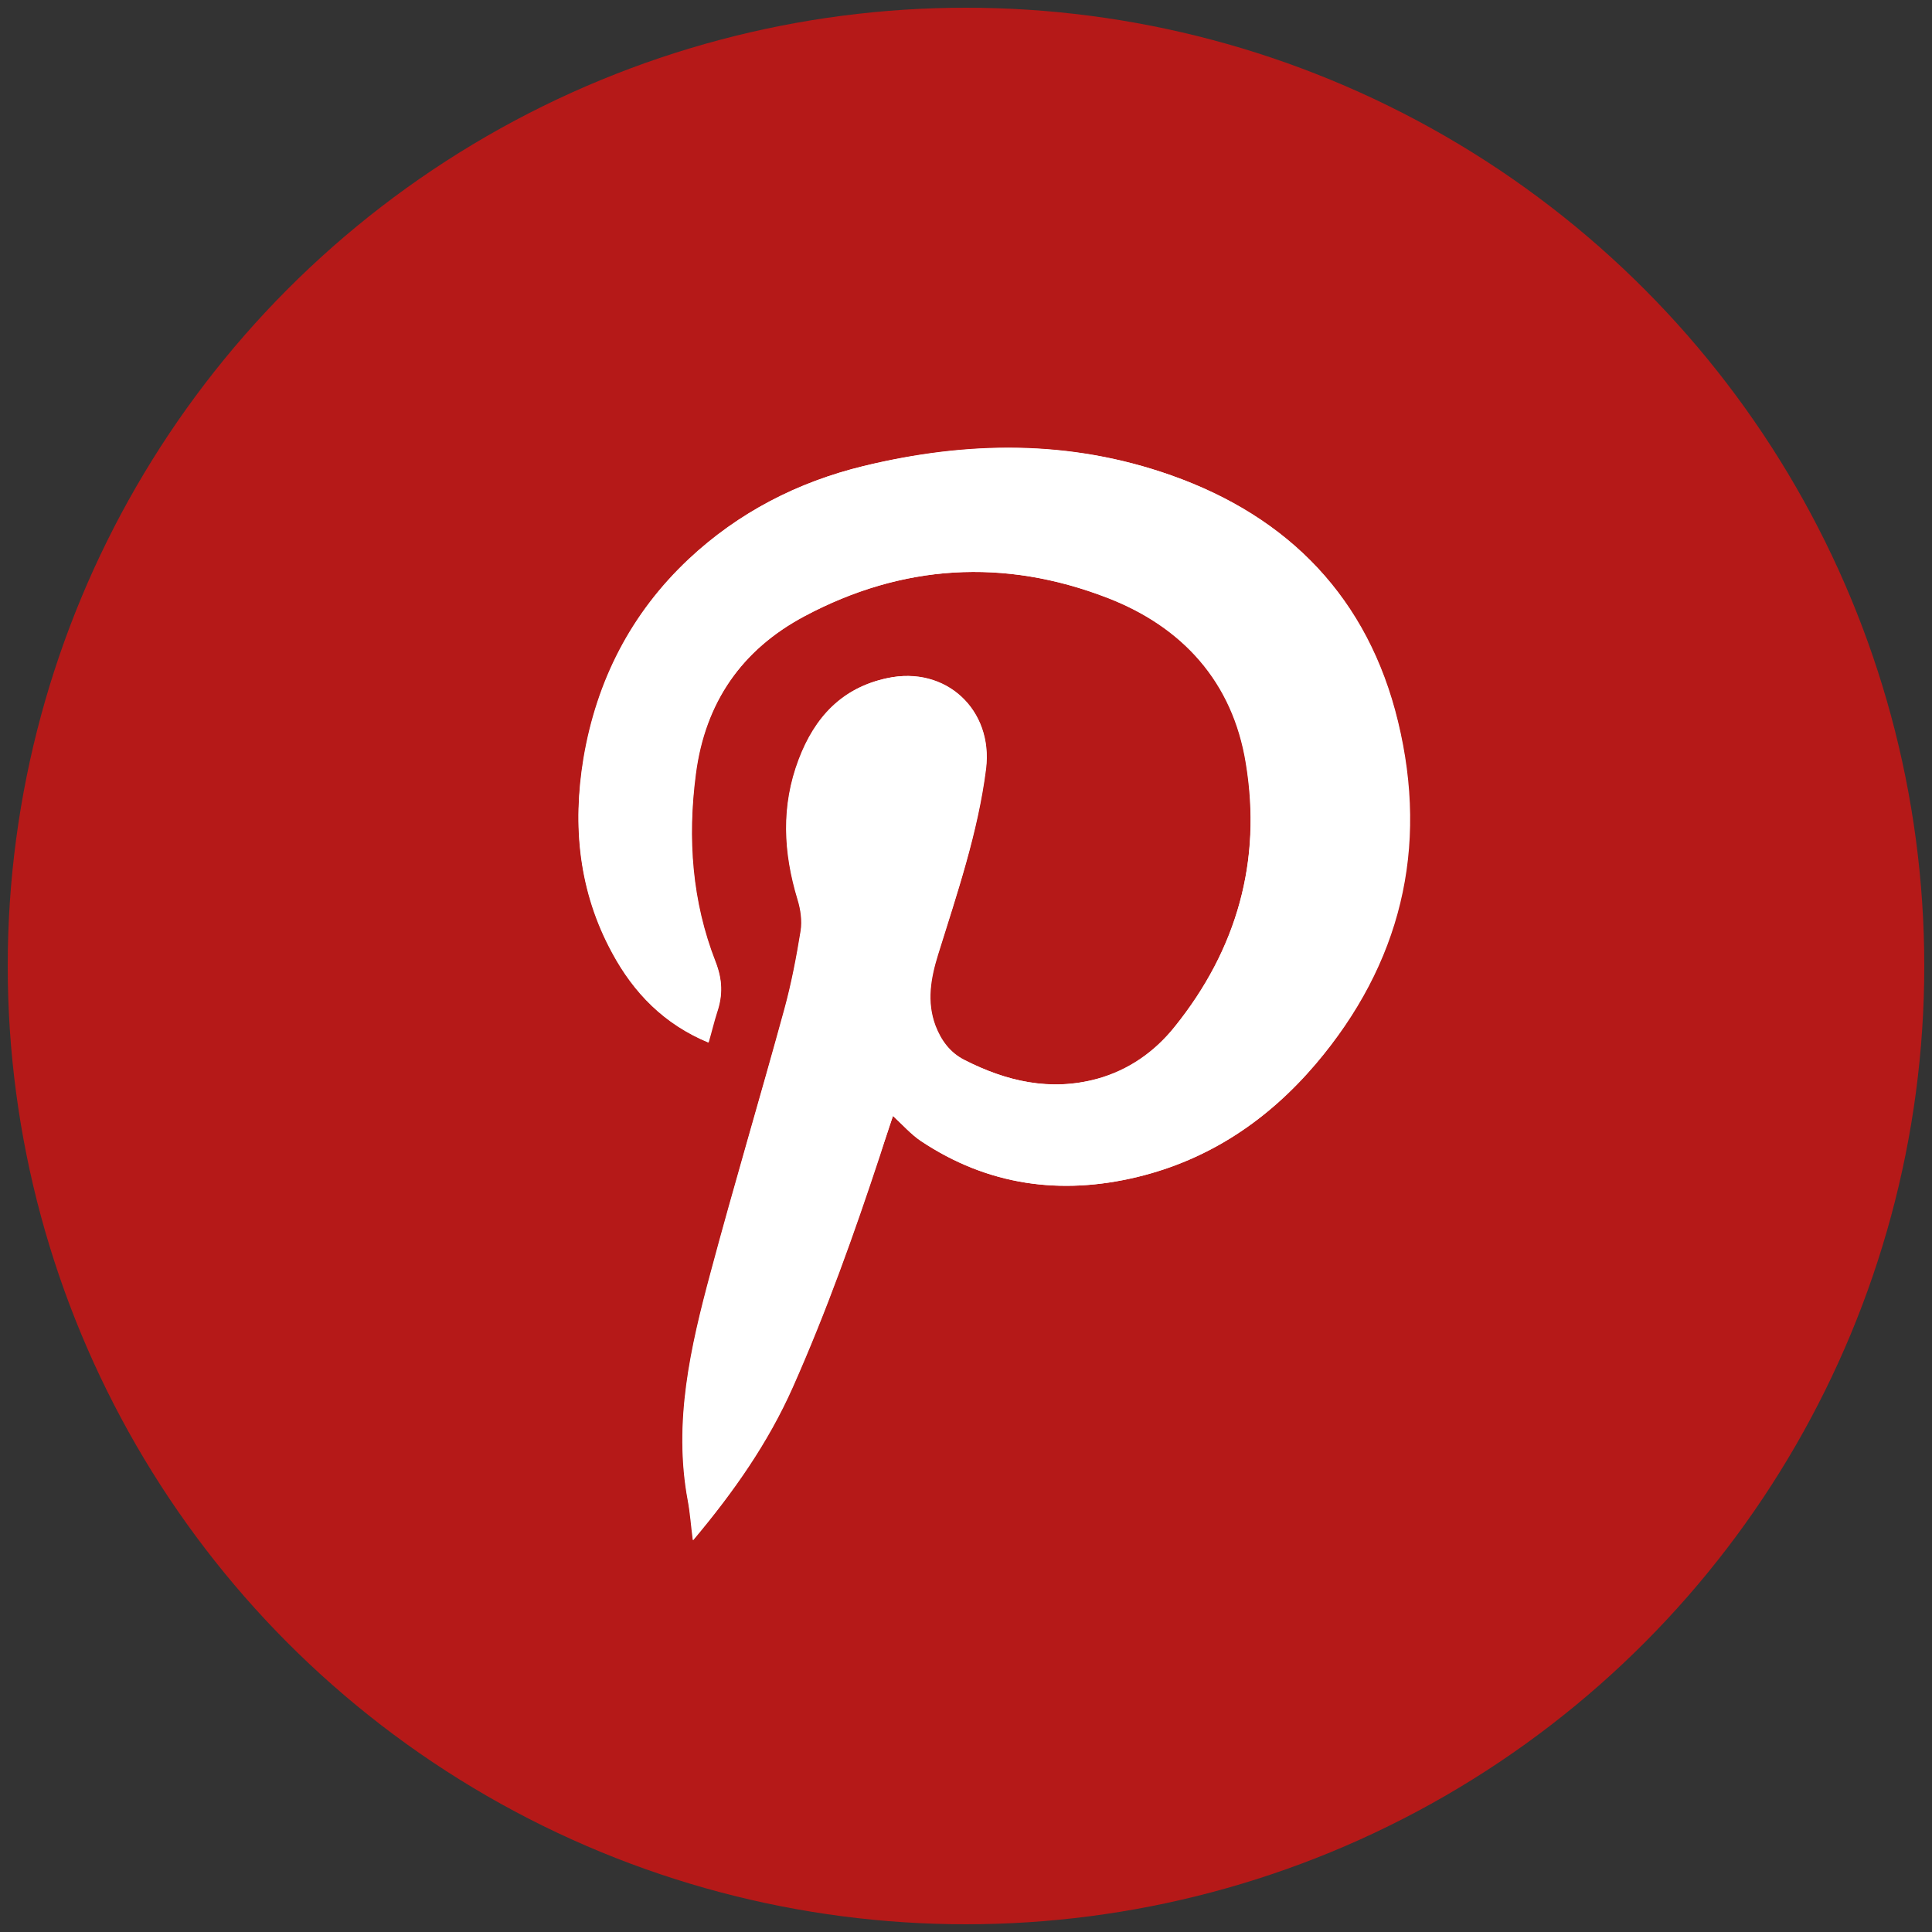
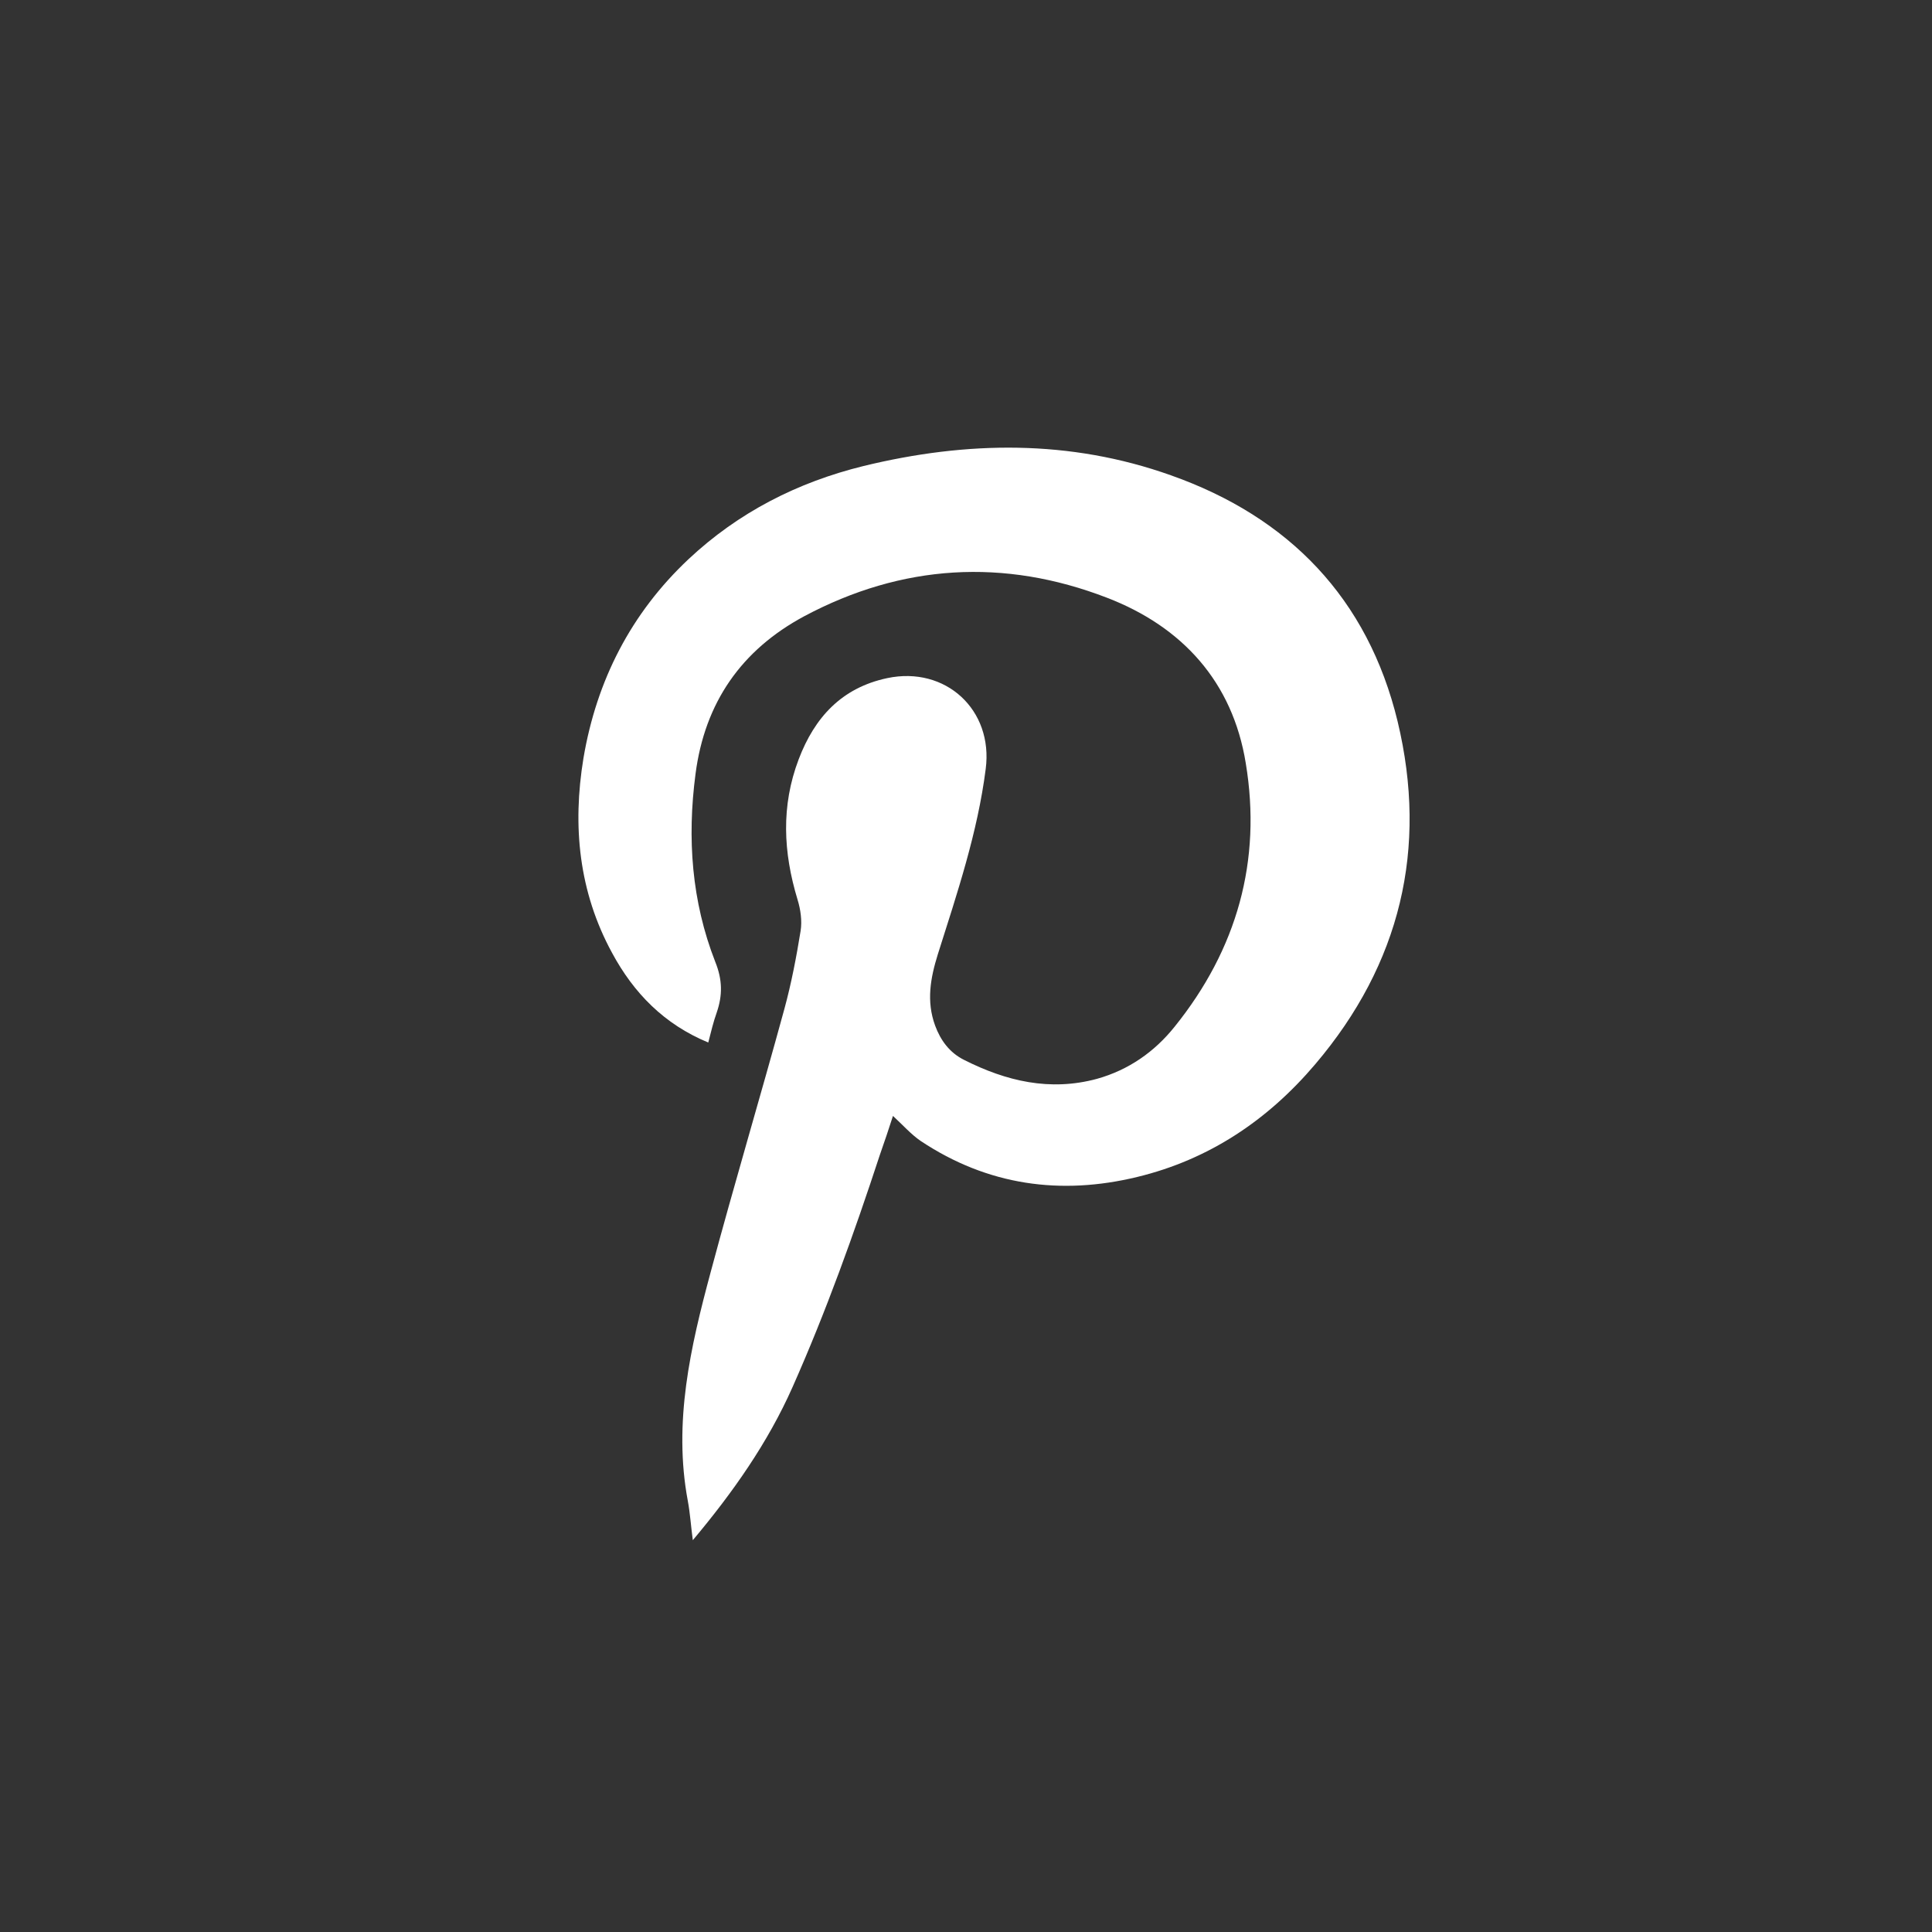
<svg xmlns="http://www.w3.org/2000/svg" version="1.1" x="0px" y="0px" viewBox="0 0 500 500" style="enable-background:new 0 0 500 500;" xml:space="preserve">
  <rect x="0" y="0" width="500" height="500" fill="#333333" stroke="none" />
  <style type="text/css">
	.st0{fill:#3C3C3B;}
	.st1{fill:#1DA76E;}
	.st2{fill:#FFFFFF;stroke:#1D1D1B;stroke-width:2.235;stroke-miterlimit:10;}
	.st3{fill:#FFFFFF;stroke:#000000;stroke-width:2;stroke-miterlimit:10;}
	.st4{fill:#FFFFFF;stroke:#1D1D1B;stroke-width:2.235;stroke-linecap:square;stroke-linejoin:round;stroke-miterlimit:10;}
	.st5{fill:#FFFFFF;stroke:#1D1D1B;stroke-width:2;stroke-linecap:square;stroke-linejoin:round;stroke-miterlimit:10;}
	.st6{fill:#FFFFFF;}
	.st7{fill:#FFFFFF;stroke:#000000;stroke-width:1.655;stroke-miterlimit:10;}
	.st8{fill:#FFFFFF;stroke:#1D1D1B;stroke-width:2.189;stroke-linecap:square;stroke-linejoin:round;stroke-miterlimit:10;}
	.st9{fill:none;stroke:#1D1D1B;stroke-width:2.235;stroke-linecap:square;stroke-linejoin:round;stroke-miterlimit:10;}
	.st10{fill:none;stroke:#1D1D1B;stroke-width:2.151;stroke-linecap:square;stroke-linejoin:round;stroke-miterlimit:10;}
	.st11{fill:#FFFFFF;stroke:#000000;stroke-width:2.768;stroke-miterlimit:10;}
	.st12{fill:none;stroke:#1D1D1B;stroke-width:2.143;stroke-linecap:square;stroke-linejoin:round;stroke-miterlimit:10;}
	.st13{fill:#FFFFFF;stroke:#1D1D1B;stroke-width:2.143;stroke-linecap:square;stroke-linejoin:round;stroke-miterlimit:10;}
	.st14{fill:#FFFFFF;stroke:#1D1D1B;stroke-linecap:square;stroke-linejoin:round;stroke-miterlimit:10;}
	.st15{fill:#FFFFFF;stroke:#000000;stroke-miterlimit:10;}
	.st16{fill:#FFFFFF;stroke:#000000;stroke-width:0.75;stroke-miterlimit:10;}
	.st17{stroke:#000000;stroke-miterlimit:10;}
	.st18{fill:#1D1D1B;stroke:#000000;stroke-miterlimit:10;}
	.st19{fill:#1D1D1B;stroke:#000000;stroke-width:0.75;stroke-miterlimit:10;}
	.st20{fill:#FFFFFF;stroke:#000000;stroke-width:1.711;stroke-miterlimit:10;}
	.st21{fill:#FFFFFF;stroke:#1D1D1B;stroke-width:2.178;stroke-miterlimit:10;}
	.st22{fill:#FFFFFF;stroke:#1D1D1B;stroke-width:2.572;stroke-miterlimit:10;}
	.st23{fill:#1D1D1B;}
	.st24{fill:none;stroke:#1D1D1B;stroke-width:2.178;stroke-miterlimit:10;}
	.st25{fill:#FFFFFF;stroke:#1D1D1B;stroke-width:1.843;stroke-linecap:square;stroke-linejoin:round;stroke-miterlimit:10;}
	.st26{fill:#FFFFFF;stroke:#1D1D1B;stroke-width:1.649;stroke-linecap:square;stroke-linejoin:round;stroke-miterlimit:10;}
	.st27{fill:none;stroke:#1D1D1B;stroke-width:2.211;stroke-linecap:square;stroke-linejoin:round;stroke-miterlimit:10;}
	.st28{fill:#FFFFFF;stroke:#1D1D1B;stroke-width:1.76;stroke-linecap:square;stroke-linejoin:round;stroke-miterlimit:10;}
	.st29{fill:#FFFFFF;stroke:#1D1D1B;stroke-width:1.833;stroke-linecap:square;stroke-linejoin:round;stroke-miterlimit:10;}
	.st30{fill:#FFFFFF;stroke:#1D1D1B;stroke-width:2.032;stroke-linecap:square;stroke-linejoin:round;stroke-miterlimit:10;}
	
		.st31{clip-path:url(#SVGID_00000143615106432941946210000009199960551358085304_);fill:none;stroke:#1D1D1B;stroke-width:2.032;stroke-linecap:square;stroke-linejoin:round;stroke-miterlimit:10;}
	.st32{clip-path:url(#SVGID_00000098943402217791134240000010326884275196770449_);fill:#1D1D1B;}
	.st33{fill:#FFFFFF;stroke:#1D1D1B;stroke-width:1.946;stroke-linecap:square;stroke-linejoin:round;stroke-miterlimit:10;}
	.st34{fill:none;stroke:#1D1D1B;stroke-linecap:square;stroke-linejoin:round;stroke-miterlimit:10;}
	.st35{fill:#FFFFFF;stroke:#1D1D1B;stroke-width:1.77;stroke-linecap:square;stroke-linejoin:round;stroke-miterlimit:10;}
	.st36{fill:none;stroke:#000000;stroke-width:2;stroke-miterlimit:10;}
	.st37{fill:#1D1D1B;stroke:#000000;stroke-width:0.752;stroke-miterlimit:10;}
	.st38{fill:none;stroke:#1D1D1B;stroke-width:2.235;stroke-linejoin:round;}
	.st39{fill:#1D1D1B;stroke:#1D1D1B;stroke-width:0.5;stroke-miterlimit:10;}
	.st40{fill:#FFFFFF;stroke:#3C3C3B;stroke-width:2.235;stroke-linecap:square;stroke-linejoin:round;stroke-miterlimit:10;}
	.st41{fill:#FFFFFF;stroke:#3C3C3B;stroke-width:2;stroke-miterlimit:10;}
	.st42{fill:none;stroke:#3C3C3B;stroke-width:2.235;stroke-linecap:square;stroke-linejoin:round;stroke-miterlimit:10;}
	.st43{fill:#FFFFFF;stroke:#3C3C3B;stroke-width:2.143;stroke-linecap:square;stroke-linejoin:round;stroke-miterlimit:10;}
	.st44{fill:none;stroke:#1D1D1B;stroke-width:2.143;stroke-linecap:square;stroke-linejoin:round;}
	.st45{stroke:#1D1D1B;stroke-width:0.5;stroke-miterlimit:10;}
	.st46{fill:#3C3C3B;stroke:#3C3C3B;stroke-miterlimit:10;}
	.st47{fill:#FFFFFF;stroke:#3C3C3B;stroke-width:2;stroke-linecap:square;stroke-linejoin:round;stroke-miterlimit:10;}
	.st48{fill:#FFFFFF;stroke:#3C3C3B;stroke-width:0;stroke-miterlimit:10;}
	.st49{fill:#DB4A4A;stroke:#3C3C3B;stroke-width:2.235;stroke-linecap:square;stroke-linejoin:round;stroke-miterlimit:10;}
	.st50{fill:#20A86E;stroke:#FFFFFF;stroke-width:2.235;stroke-linecap:square;stroke-linejoin:round;stroke-miterlimit:10;}
	.st51{fill:none;stroke:#B1B1B1;stroke-miterlimit:10;}
	.st52{fill:#C4C4C4;}
	.st53{fill:#FFFFFF;stroke:#3C3C3B;stroke-width:2.235;stroke-miterlimit:10;}
	.st54{fill:#20A86E;}
	.st55{fill:#FFFFFF;stroke:#000000;stroke-width:2.268;stroke-miterlimit:10;}
	.st56{fill:#1DA76E;stroke:#3C3C3B;stroke-width:2;stroke-linejoin:round;stroke-miterlimit:10;}
	.st57{fill:none;stroke:#3C3C3B;stroke-width:2.235;stroke-linecap:round;stroke-linejoin:round;stroke-miterlimit:10;}
	.st58{fill:#925F36;stroke:#3C3C3B;stroke-width:2;stroke-linejoin:round;stroke-miterlimit:10;}
	.st59{fill:#E4B008;stroke:#3C3C3B;stroke-width:2.235;stroke-linecap:square;stroke-linejoin:round;stroke-miterlimit:10;}
	.st60{fill:#F9EBE3;stroke:#1D1D1B;stroke-miterlimit:10;}
	.st61{fill:#E51F44;stroke:#1D1D1B;stroke-miterlimit:10;}
	.st62{fill:#FFFFFF;stroke:#1D1D1B;stroke-miterlimit:10;}
	.st63{fill:none;stroke:#1D1D1B;stroke-width:2;stroke-linecap:square;stroke-linejoin:round;stroke-miterlimit:10;}
	.st64{clip-path:url(#SVGID_00000093174826098521898710000001727802720966131606_);fill:#FFFFFF;}
	.st65{clip-path:url(#SVGID_00000093174826098521898710000001727802720966131606_);fill:#1D1D1B;}
	.st66{clip-path:url(#SVGID_00000036952483591477520270000005940698429844616114_);fill:#FFFFFF;}
	.st67{clip-path:url(#SVGID_00000036952483591477520270000005940698429844616114_);fill:#1D1D1B;}
	.st68{clip-path:url(#SVGID_00000072239232388166668440000007478164055719271852_);fill:#1D1D1B;}
	.st69{clip-path:url(#SVGID_00000133508642508654269640000003020378876221481383_);fill:#1D1D1B;}
	.st70{clip-path:url(#SVGID_00000102503590354326457860000003602026370483340726_);fill:#FFFFFF;}
	.st71{clip-path:url(#SVGID_00000102503590354326457860000003602026370483340726_);fill:#1D1D1B;}
	.st72{fill:none;stroke:#000000;stroke-width:0.5;stroke-miterlimit:10;}
	.st73{stroke:#000000;stroke-width:0.5;stroke-miterlimit:10;}
	.st74{fill:#FFFFFF;stroke:#000000;stroke-width:0.5;stroke-miterlimit:10;}
	.st75{clip-path:url(#SVGID_00000012431093656241294860000010831955114826292648_);fill:#FFFFFF;}
	.st76{clip-path:url(#SVGID_00000012431093656241294860000010831955114826292648_);fill:#1D1D1B;}
	.st77{clip-path:url(#SVGID_00000018954273270976416770000001906406172722708615_);fill:#FFFFFF;}
	.st78{clip-path:url(#SVGID_00000018954273270976416770000001906406172722708615_);fill:#1D1D1B;}
	.st79{clip-path:url(#SVGID_00000116201985937804809440000017505866067871927177_);fill:#FFFFFF;}
	.st80{clip-path:url(#SVGID_00000116201985937804809440000017505866067871927177_);fill:#1D1D1B;}
	.st81{clip-path:url(#SVGID_00000005226020696987883870000007351971496506638264_);fill:#FFFFFF;}
	.st82{clip-path:url(#SVGID_00000005226020696987883870000007351971496506638264_);fill:#1D1D1B;}
	.st83{clip-path:url(#SVGID_00000130636520416877853540000018340072395244234123_);fill:#FFFFFF;}
	.st84{clip-path:url(#SVGID_00000130636520416877853540000018340072395244234123_);fill:#1D1D1B;}
	.st85{clip-path:url(#SVGID_00000068662313782400329650000001704040466633425076_);fill:#FFFFFF;}
	.st86{clip-path:url(#SVGID_00000068662313782400329650000001704040466633425076_);fill:#1D1D1B;}
	.st87{clip-path:url(#SVGID_00000029763125018392276880000014708800766388439190_);fill:#FFFFFF;}
	.st88{clip-path:url(#SVGID_00000029763125018392276880000014708800766388439190_);fill:#1D1D1B;}
	.st89{clip-path:url(#SVGID_00000062873478853998467130000010681351345836932498_);fill:#FFFFFF;}
	.st90{clip-path:url(#SVGID_00000062873478853998467130000010681351345836932498_);fill:#1D1D1B;}
	.st91{clip-path:url(#SVGID_00000139261520837774634240000000198886836250890655_);fill:#FFFFFF;}
	.st92{clip-path:url(#SVGID_00000139261520837774634240000000198886836250890655_);fill:#1D1D1B;}
	.st93{clip-path:url(#SVGID_00000116206206065099946980000007299456255418008224_);fill:#FFFFFF;}
	.st94{clip-path:url(#SVGID_00000116206206065099946980000007299456255418008224_);fill:#1D1D1B;}
	.st95{clip-path:url(#SVGID_00000036215633386265118780000006269774236694873517_);fill:#FFFFFF;}
	.st96{clip-path:url(#SVGID_00000036215633386265118780000006269774236694873517_);fill:#1D1D1B;}
	.st97{clip-path:url(#SVGID_00000064354218356134849260000015489651041582808225_);fill:#FFFFFF;}
	.st98{clip-path:url(#SVGID_00000064354218356134849260000015489651041582808225_);}
	.st99{clip-path:url(#SVGID_00000182489098310374256840000014664321576356146315_);fill:#FFFFFF;}
	.st100{clip-path:url(#SVGID_00000182489098310374256840000014664321576356146315_);}
	.st101{clip-path:url(#SVGID_00000034788557575051235950000014498101264875070603_);fill:#FFFFFF;}
	.st102{clip-path:url(#SVGID_00000034788557575051235950000014498101264875070603_);}
	.st103{clip-path:url(#SVGID_00000010313023181436103280000007207795565739842949_);fill:#1D1D1B;}
	.st104{clip-path:url(#SVGID_00000010313023181436103280000007207795565739842949_);fill:#FFFFFF;}
	.st105{clip-path:url(#SVGID_00000045608729181649454700000011129935835560837541_);fill:#FFFFFF;}
	.st106{clip-path:url(#SVGID_00000045608729181649454700000011129935835560837541_);fill:#1D1D1B;}
	.st107{clip-path:url(#SVGID_00000004527245003731302650000001162961988969760396_);fill:#FFFFFF;}
	.st108{clip-path:url(#SVGID_00000004527245003731302650000001162961988969760396_);fill:#1D1D1B;}
	.st109{fill:#FFFFFF;stroke:#1D1D1B;stroke-width:3;stroke-linecap:square;stroke-linejoin:round;stroke-miterlimit:10;}
	.st110{fill:none;stroke:#3C3C3B;stroke-width:2.143;stroke-linecap:square;stroke-linejoin:round;stroke-miterlimit:10;}
	.st111{fill:none;stroke:#1D1D1B;stroke-width:2.235;stroke-linecap:square;stroke-linejoin:round;}
	
		.st112{fill:none;stroke:#1D1D1B;stroke-width:2.235;stroke-linecap:square;stroke-linejoin:round;stroke-dasharray:5.121,5.121;}
	.st113{fill:#1D1D1B;stroke:#1D1D1B;stroke-width:0.75;stroke-miterlimit:10;}
	.st114{fill:#FFFFFF;stroke:#1D1D1B;stroke-width:2;stroke-miterlimit:10;}
	.st115{fill:#FFFFFF;stroke:#868686;stroke-width:2;stroke-miterlimit:10;}
	.st116{fill:none;stroke:#3C3C3B;stroke-width:2;stroke-miterlimit:10;}
	.st117{fill:none;stroke:#3C3C3B;stroke-width:2;stroke-linejoin:round;stroke-miterlimit:10;}
	.st118{fill:none;stroke:#3C3C3B;stroke-width:2;stroke-linecap:square;stroke-linejoin:round;stroke-miterlimit:10;}
	.st119{fill:#25A76D;stroke:#3C3C3B;stroke-width:2;stroke-miterlimit:10;}
	.st120{fill:#25A76D;stroke:#3C3C3B;stroke-width:2;stroke-linecap:round;stroke-linejoin:round;stroke-miterlimit:10;}
	.st121{fill:#FFFFFF;stroke:#1DA76E;stroke-width:2;stroke-miterlimit:10;}
	.st122{fill:#FFFFFF;stroke:#E84A4C;stroke-width:2;stroke-linecap:round;stroke-linejoin:round;stroke-miterlimit:10;}
	.st123{fill:#25A76D;stroke:#E84A4C;stroke-width:2;stroke-linecap:round;stroke-linejoin:round;stroke-miterlimit:10;}
	.st124{fill:#FFFFFF;stroke:#1DA76E;stroke-width:4;stroke-miterlimit:10;}
	.st125{fill:#FFFFFF;stroke:#E84A4C;stroke-width:4;stroke-linecap:round;stroke-linejoin:round;stroke-miterlimit:10;}
	.st126{fill:#25A76D;stroke:#E84A4C;stroke-width:4;stroke-linecap:round;stroke-linejoin:round;stroke-miterlimit:10;}
	.st127{fill:#FFFFFF;stroke:#868686;stroke-width:2;stroke-linecap:square;stroke-linejoin:round;stroke-miterlimit:10;}
	.st128{fill:none;stroke:#868686;stroke-width:2;stroke-linecap:square;stroke-linejoin:round;stroke-miterlimit:10;}
	.st129{fill:#FFFFFF;stroke:#868686;stroke-linecap:square;stroke-linejoin:round;stroke-miterlimit:10;}
	.st130{fill:#22A76D;}
	.st131{fill:none;stroke:#1D1D1B;stroke-width:2;stroke-miterlimit:10;}
	.st132{fill:none;stroke:#1D1D1B;stroke-width:2.178;stroke-linecap:round;stroke-miterlimit:10;}
	.st133{fill:none;stroke:#1D1D1B;stroke-width:2.178;stroke-linecap:round;stroke-miterlimit:10;stroke-dasharray:0,8.785;}
	.st134{fill:none;stroke:#1D1D1B;stroke-width:2.178;stroke-linecap:round;stroke-miterlimit:10;stroke-dasharray:0,9.126;}
	.st135{fill:none;stroke:#1D1D1B;stroke-width:2.178;stroke-linecap:round;stroke-miterlimit:10;stroke-dasharray:0,7.055;}
	.st136{fill:none;stroke:#1D1D1B;stroke-width:2.178;stroke-linecap:round;stroke-miterlimit:10;stroke-dasharray:0,4.702;}
	.st137{fill:none;stroke:#1D1D1B;stroke-width:2.178;stroke-linecap:round;stroke-miterlimit:10;stroke-dasharray:0,4.508;}
	.st138{fill:none;stroke:#22A76D;stroke-width:2;stroke-miterlimit:10;}
	.st139{fill:none;stroke:#BD1622;stroke-width:2;stroke-miterlimit:10;}
	.st140{fill:#3C3C3B;stroke:#FFFFFF;stroke-linecap:square;stroke-linejoin:round;stroke-miterlimit:10;}
	.st141{fill:none;stroke:#FFFFFF;stroke-linecap:square;stroke-linejoin:round;stroke-miterlimit:10;}
	.st142{fill:none;stroke:#3C3C3B;stroke-linecap:square;stroke-linejoin:round;stroke-miterlimit:10;}
	.st143{fill:#3C3C3B;stroke:#FFFFFF;stroke-miterlimit:10;}
	.st144{clip-path:url(#SVGID_00000066510258109997319840000011758332763499678365_);fill:#22A76D;}
	.st145{clip-path:url(#SVGID_00000076592488756348527460000008900524478429363335_);fill:#22A76D;}
	.st146{clip-path:url(#SVGID_00000048489840144081039970000002957010431061870757_);fill:#22A76D;}
	.st147{clip-path:url(#SVGID_00000161591215226367277490000013775640645657344158_);fill:#22A76D;}
	.st148{clip-path:url(#SVGID_00000023972937360270170620000000279050758578840968_);fill:#22A76D;}
	.st149{clip-path:url(#SVGID_00000173860213745513702390000006555332158855014282_);fill:#22A76D;}
	.st150{clip-path:url(#SVGID_00000181772523653138395110000016122443900762920576_);fill:#22A76D;}
	.st151{clip-path:url(#SVGID_00000107577655269463830670000009354997814190849186_);fill:#22A76D;}
	.st152{fill:none;stroke:#1D1D1B;stroke-miterlimit:10;}
	.st153{fill:none;stroke:#000000;stroke-miterlimit:10;}
	.st154{fill:#3C3C3B;stroke:#FFFFFF;stroke-width:0.5;stroke-miterlimit:10;}
	.st155{fill:none;stroke:#000000;stroke-width:2;stroke-linecap:round;stroke-miterlimit:10;}
	.st156{fill:none;stroke:#000000;stroke-width:2;stroke-linecap:square;stroke-miterlimit:10;}
	.st157{fill:none;stroke:#000000;stroke-linecap:square;stroke-miterlimit:10;}
	.st158{fill:none;stroke:#1D1D1B;stroke-linecap:round;stroke-miterlimit:10;}
	.st159{fill:none;stroke:#1D1D1B;stroke-linecap:round;stroke-miterlimit:10;stroke-dasharray:0,6.431;}
	.st160{fill:none;stroke:#1D1D1B;stroke-width:2;stroke-linecap:round;stroke-miterlimit:10;}
	.st161{fill:none;stroke:#1D1D1B;stroke-width:2;stroke-linecap:round;stroke-miterlimit:10;stroke-dasharray:0,5.702;}
	.st162{fill:none;stroke:#1D1D1B;stroke-linecap:round;stroke-miterlimit:10;stroke-dasharray:0,4.859;}
	.st163{fill:#3C3C3B;stroke:#FFFFFF;stroke-width:0.5;stroke-linecap:square;stroke-linejoin:round;stroke-miterlimit:10;}
	.st164{fill:#FFFFFF;stroke:#3C3C3B;stroke-miterlimit:10;}
	.st165{fill:none;stroke:#3C3C3B;stroke-miterlimit:10;}
	.st166{fill:#3C3C3B;stroke:#FFFFFF;stroke-linecap:round;stroke-miterlimit:10;}
	.st167{fill:none;stroke:#FFFFFF;stroke-linecap:round;stroke-miterlimit:10;}
	.st168{fill:none;stroke:#FFFFFF;stroke-linecap:round;stroke-miterlimit:10;stroke-dasharray:0,6.431;}
	.st169{fill:none;stroke:#FFFFFF;stroke-width:2;stroke-linecap:round;stroke-miterlimit:10;}
	.st170{fill:none;stroke:#FFFFFF;stroke-width:2;stroke-linecap:round;stroke-miterlimit:10;stroke-dasharray:0,5.702;}
	.st171{fill:none;stroke:#FFFFFF;stroke-linecap:round;stroke-miterlimit:10;stroke-dasharray:0,4.859;}
	.st172{clip-path:url(#SVGID_00000143592565539458685450000001427298849263317163_);fill:#22A76D;}
	.st173{clip-path:url(#SVGID_00000114058504367660558100000001512258713722595516_);fill:#22A76D;}
	.st174{clip-path:url(#SVGID_00000059267494604552858170000007307349586900437685_);fill:#22A76D;}
	.st175{clip-path:url(#SVGID_00000067948980729410123730000003239982462605215364_);fill:#22A76D;}
	.st176{fill:#FFFFFF;stroke:#3C3C3B;stroke-width:2.178;stroke-miterlimit:10;}
	.st177{fill:none;stroke:#3C3C3B;stroke-width:2;stroke-linecap:round;stroke-miterlimit:10;}
	.st178{fill:#3C3C3B;stroke:#3C3C3B;stroke-width:2;stroke-linejoin:round;stroke-miterlimit:10;}
	.st179{fill:#FFFFFF;stroke:#3C3C3B;stroke-width:2;stroke-linejoin:round;stroke-miterlimit:10;}
	.st180{fill:none;stroke:#FFFFFF;stroke-width:2.235;stroke-miterlimit:10;}
	.st181{fill:#3C79EE;}
	.st182{fill:#B51918;}
	.st183{fill:#E42320;}
	.st184{fill:url(#SVGID_00000096055664670322226520000016489438002639021966_);}
	.st185{fill:#00569E;}
	.st186{fill:#F8A51A;}
	.st187{fill:url(#SVGID_00000067935853638971109410000016254267437995260346_);}
	.st188{fill:#FF5F00;}
	.st189{fill:#EB001B;}
	.st190{fill:#F79E1B;}
	.st191{fill:#071F88;}
	.st192{fill:#009DE7;}
	.st193{fill:#051467;}
	.st194{fill:#3AA641;}
	.st195{fill:#2D428A;}
	.st196{fill:#E73137;}
	.st197{fill:url(#SVGID_00000164510278021338365950000007806817359065486012_);}
	.st198{fill:url(#SVGID_00000133531450547836240470000008336096090095179451_);}
</style>
  <g id="Calque_1">
    <g>
-       <circle class="st182" cx="250" cy="250" r="248" />
      <g>
-         <path class="st6" d="M231.1,288.8c2.5,2.3,4.7,4.8,7.3,6.5c17.2,11.5,36.1,14.1,56,9.3c18.6-4.5,33.8-14.8,46.1-29.2     c22-25.9,29.3-55.8,21.3-88.7c-7.7-31.8-28.1-52.9-58.7-63.7c-26.1-9.2-52.8-8.8-79.5-2.4c-17.1,4.1-32.4,12-45.3,24.1     c-14.9,14-23.8,31.4-27.2,51.5c-3,17.6-1.2,34.5,7.4,50.4c5.6,10.4,13.6,18.5,24.9,23.2c0.8-2.7,1.4-5.3,2.2-7.8     c1.5-4.5,1.4-8.4-0.4-13.1c-6.1-15.6-7.3-31.9-5.1-48.6c2.4-18.5,11.9-32.2,28.1-40.8c25.3-13.5,51.7-15.1,78.4-4.8     c19.5,7.5,32.5,21.8,35.9,42.8c4.1,25.3-2.4,48.2-18.4,68.2c-5.2,6.5-11.9,11.3-20.1,13.5c-12.1,3.3-23.5,0.7-34.4-4.9     c-3.7-1.9-6-5-7.5-8.9c-2.3-6.2-1.2-12.3,0.7-18.4c4.9-15.8,10.3-31.5,12.4-48c1.9-15.3-10.4-26.8-25.5-23.5     c-11.8,2.5-18.8,10.2-22.9,21c-4.6,12-4,24.1-0.3,36.3c0.8,2.6,1.2,5.5,0.8,8.1c-1.1,6.8-2.4,13.6-4.2,20.2     c-6.3,22.8-13,45.4-19.1,68.2c-5.2,19.3-9.7,38.8-5.9,59.1c0.6,3.3,0.9,6.6,1.3,10.2c10.5-12.5,19.4-25.2,25.8-39.6     c8.7-19.6,15.9-39.8,22.6-60.1C228.8,295.6,229.9,292.2,231.1,288.8z" />
        <path class="st6" d="M231.1,288.8c-1.1,3.4-2.2,6.7-3.4,10.1c-6.7,20.4-13.9,40.5-22.6,60.1c-6.4,14.4-15.4,27.2-25.8,39.6     c-0.5-3.7-0.7-7-1.3-10.2c-3.8-20.3,0.7-39.8,5.9-59.1c6.1-22.8,12.9-45.5,19.1-68.2c1.8-6.6,3.1-13.4,4.2-20.2     c0.4-2.6,0-5.5-0.8-8.1c-3.7-12.2-4.3-24.2,0.3-36.3c4.1-10.8,11.1-18.5,22.9-21c15.1-3.2,27.5,8.2,25.5,23.5     c-2.1,16.5-7.4,32.2-12.4,48c-1.9,6.1-3,12.1-0.7,18.4c1.4,3.8,3.7,7,7.5,8.9c10.9,5.5,22.2,8.2,34.4,4.9     c8.2-2.3,14.9-7,20.1-13.5c16.1-20,22.6-42.9,18.4-68.2c-3.4-21-16.4-35.3-35.9-42.8c-26.7-10.3-53.1-8.7-78.4,4.8     c-16.2,8.7-25.7,22.3-28.1,40.8c-2.2,16.7-1,33,5.1,48.6c1.9,4.7,1.9,8.7,0.4,13.1c-0.9,2.5-1.5,5.1-2.2,7.8     c-11.4-4.7-19.3-12.8-24.9-23.2c-8.6-15.8-10.3-32.8-7.4-50.4c3.4-20.1,12.3-37.5,27.2-51.5c12.9-12.1,28.2-19.9,45.3-24.1     c26.7-6.5,53.4-6.9,79.5,2.4c30.6,10.8,51,31.9,58.7,63.7c7.9,32.9,0.7,62.8-21.3,88.7c-12.3,14.5-27.5,24.7-46.1,29.2     c-19.8,4.8-38.7,2.2-56-9.3C235.8,293.6,233.6,291.1,231.1,288.8z" />
      </g>
    </g>
  </g>
  <g id="Calque_2">
</g>
</svg>